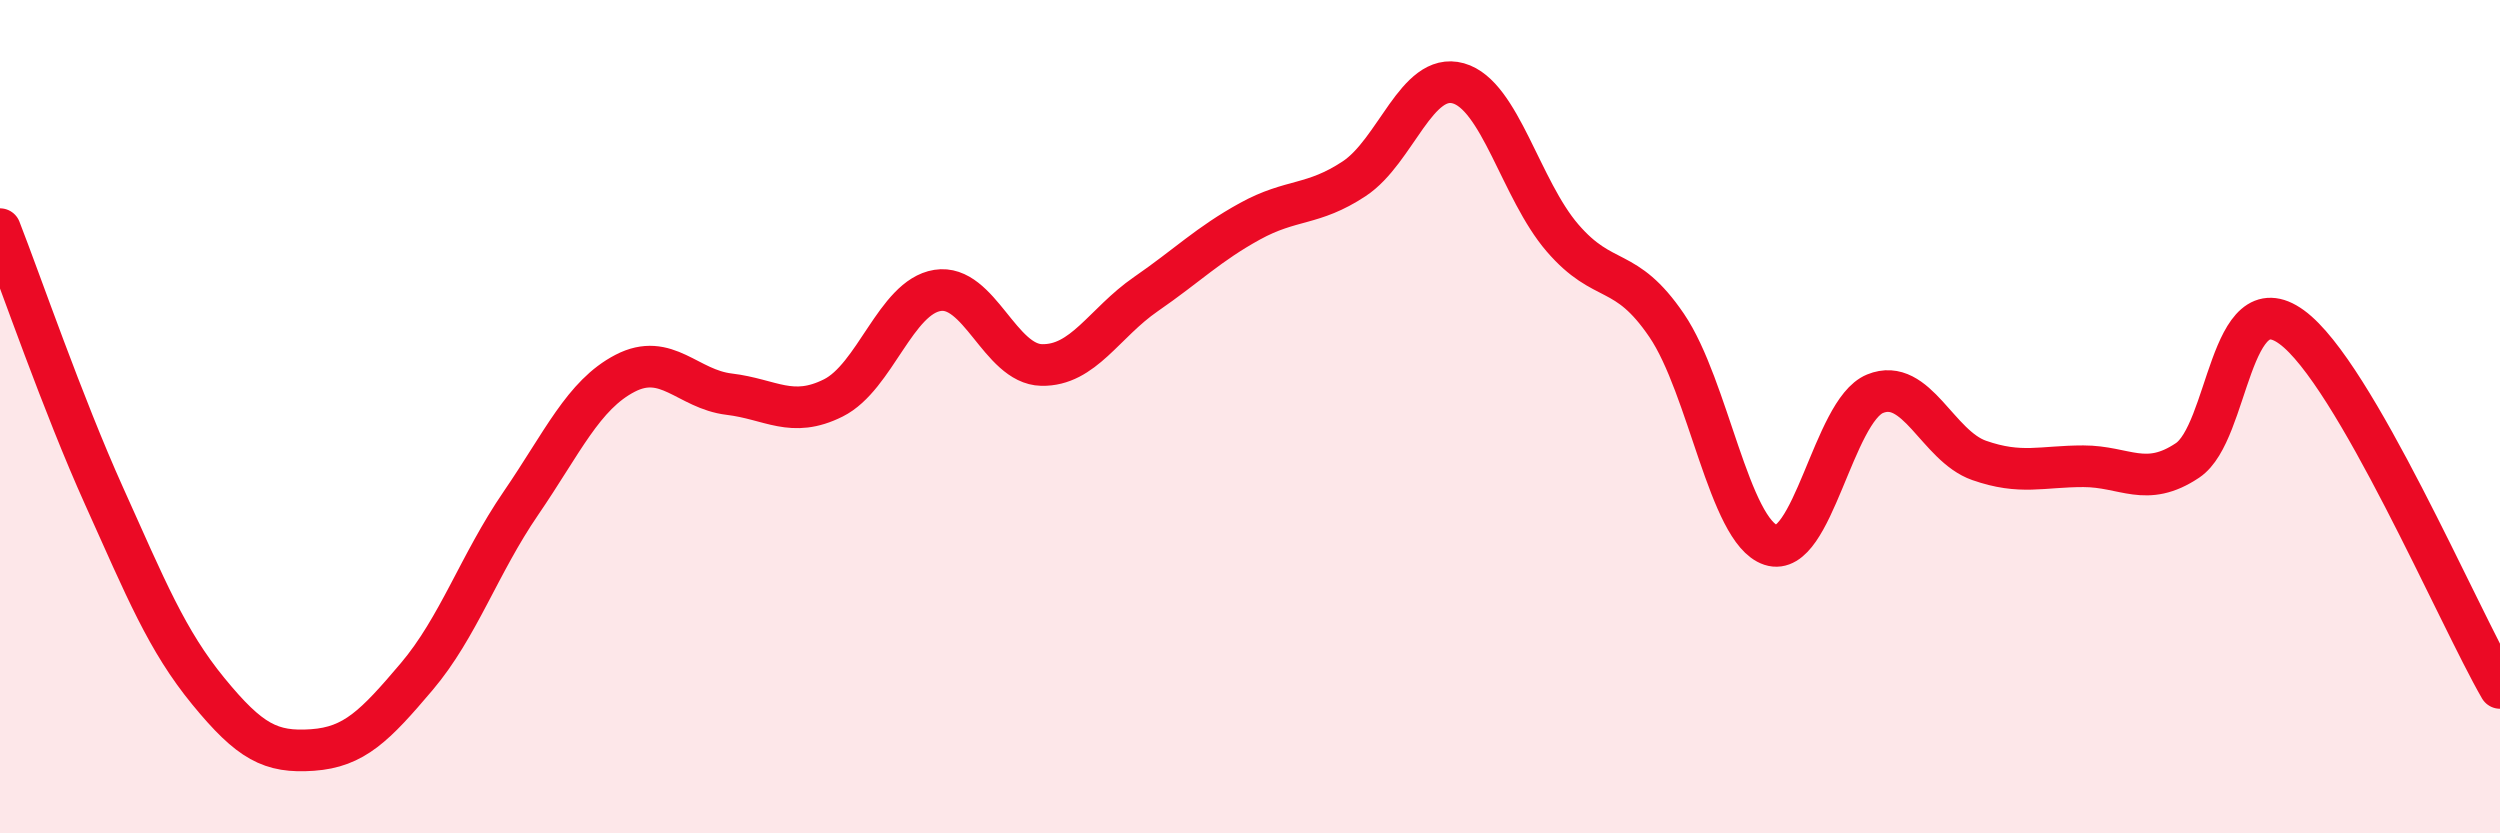
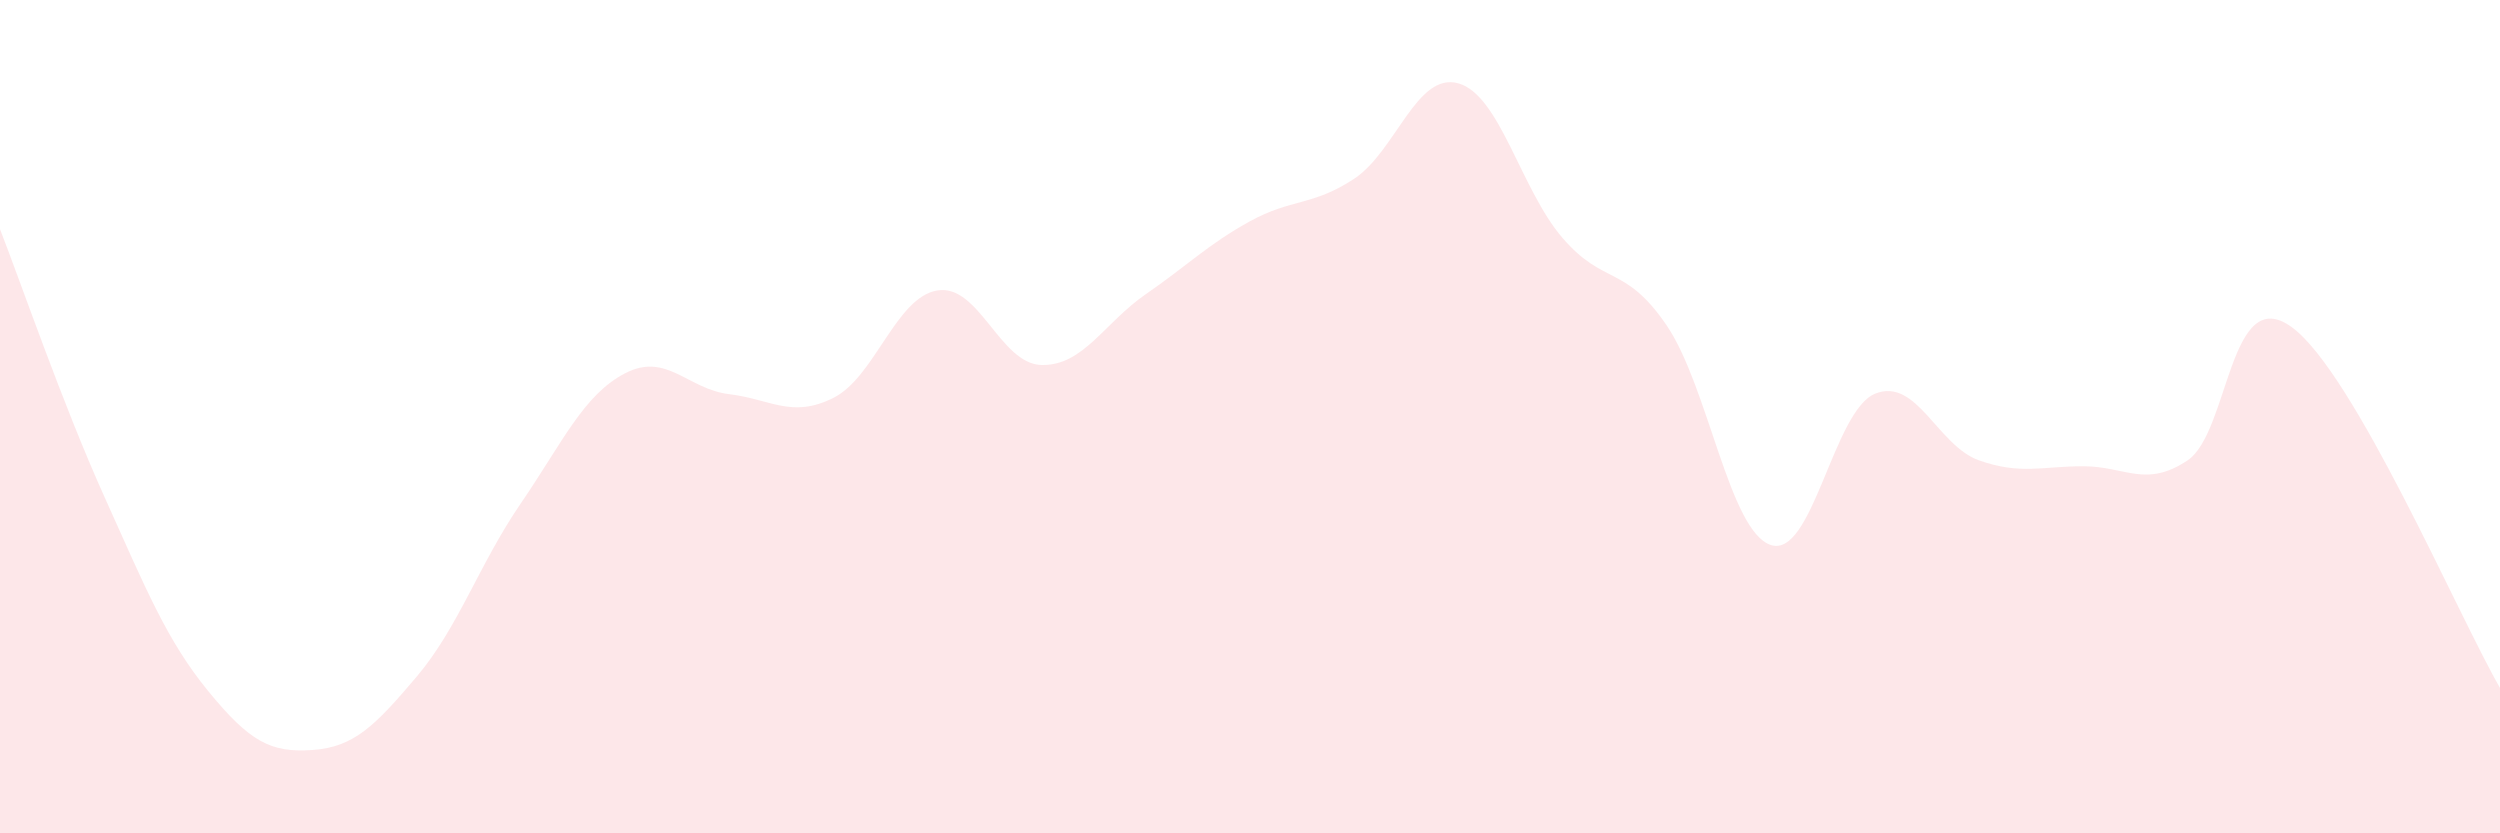
<svg xmlns="http://www.w3.org/2000/svg" width="60" height="20" viewBox="0 0 60 20">
  <path d="M 0,5.5 C 0.5,6.78 1.5,9.69 2.5,11.91 C 3.5,14.13 4,15.37 5,16.59 C 6,17.81 6.5,18.07 7.5,18 C 8.5,17.93 9,17.42 10,16.24 C 11,15.06 11.5,13.54 12.5,12.08 C 13.5,10.62 14,9.48 15,8.96 C 16,8.44 16.5,9.34 17.5,9.46 C 18.5,9.58 19,10.05 20,9.55 C 21,9.05 21.5,7.13 22.5,6.97 C 23.5,6.81 24,8.74 25,8.76 C 26,8.78 26.5,7.75 27.5,7.06 C 28.5,6.37 29,5.86 30,5.31 C 31,4.76 31.5,4.95 32.5,4.29 C 33.5,3.63 34,1.72 35,2 C 36,2.28 36.5,4.55 37.5,5.71 C 38.5,6.87 39,6.34 40,7.81 C 41,9.28 41.5,12.75 42.5,13.08 C 43.5,13.41 44,9.86 45,9.45 C 46,9.04 46.5,10.7 47.5,11.05 C 48.5,11.4 49,11.19 50,11.19 C 51,11.19 51.5,11.72 52.5,11.05 C 53.5,10.38 53.5,6.76 55,7.85 C 56.5,8.94 59,14.78 60,16.51L60 20L0 20Z" fill="#EB0A25" opacity="0.1" stroke-linecap="round" stroke-linejoin="round" />
-   <path d="M 0,5.5 C 0.5,6.78 1.5,9.69 2.5,11.91 C 3.5,14.13 4,15.37 5,16.59 C 6,17.81 6.5,18.07 7.5,18 C 8.5,17.93 9,17.42 10,16.24 C 11,15.06 11.5,13.54 12.5,12.08 C 13.5,10.62 14,9.48 15,8.96 C 16,8.44 16.5,9.34 17.5,9.46 C 18.5,9.58 19,10.05 20,9.55 C 21,9.05 21.5,7.13 22.5,6.97 C 23.5,6.81 24,8.74 25,8.76 C 26,8.78 26.5,7.75 27.5,7.06 C 28.5,6.37 29,5.86 30,5.31 C 31,4.76 31.5,4.95 32.5,4.29 C 33.5,3.63 34,1.72 35,2 C 36,2.28 36.5,4.55 37.5,5.71 C 38.5,6.87 39,6.34 40,7.81 C 41,9.28 41.5,12.75 42.5,13.08 C 43.5,13.41 44,9.86 45,9.45 C 46,9.04 46.5,10.7 47.5,11.05 C 48.5,11.4 49,11.19 50,11.19 C 51,11.19 51.5,11.72 52.5,11.05 C 53.5,10.38 53.5,6.76 55,7.85 C 56.5,8.94 59,14.78 60,16.51" stroke="#EB0A25" stroke-width="1" fill="none" stroke-linecap="round" stroke-linejoin="round" />
</svg>